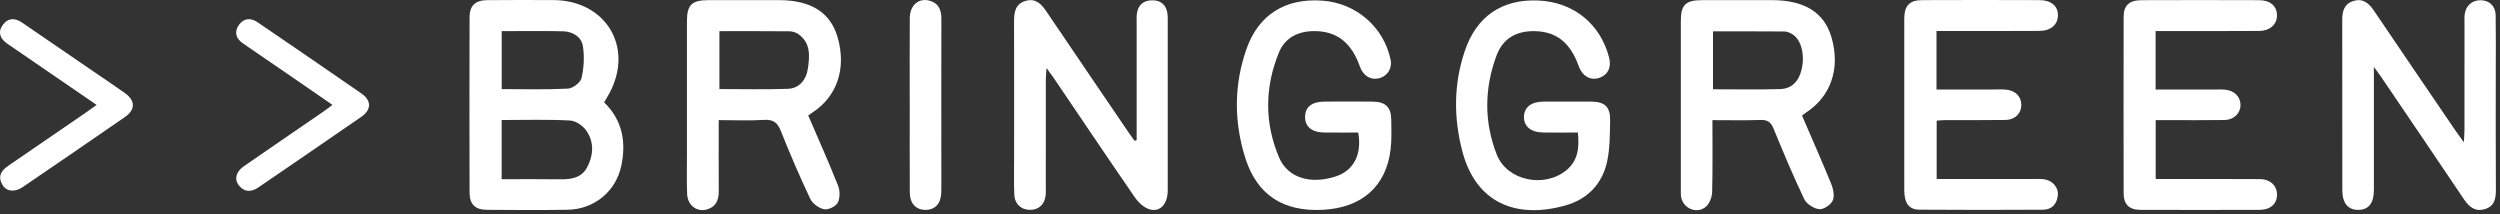
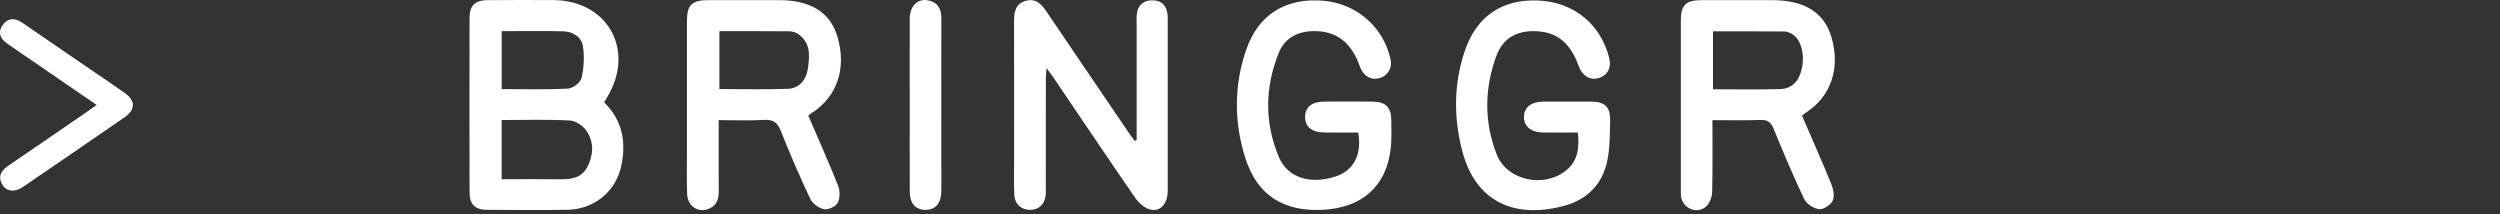
<svg xmlns="http://www.w3.org/2000/svg" fill="none" viewBox="0 0 467 40" height="40" width="467">
  <rect x="0" y="0" width="467" height="40" fill="#333333" stroke="none" />
  <path fill="white" d="M112.847 19.112C116.3 22.481 116.995 26.551 116.053 30.995C115.045 35.751 111.015 39.089 106.047 39.182C101.021 39.274 95.99 39.224 90.964 39.193C88.782 39.182 87.723 38.176 87.715 36.002C87.684 25.075 87.688 14.148 87.715 3.221C87.719 1.07 88.767 0.053 90.972 0.029C95.084 -0.017 99.2 0.006 103.312 0.014C113.165 0.029 118.47 8.813 113.832 17.428C113.534 17.983 113.197 18.523 112.851 19.108L112.847 19.112ZM93.715 33.477C97.474 33.477 101.056 33.439 104.635 33.493C106.711 33.524 108.625 33.227 109.673 31.265C110.862 29.037 111.003 26.624 109.598 24.501C108.971 23.552 107.589 22.573 106.495 22.512C102.28 22.284 98.05 22.419 93.707 22.419V33.474L93.715 33.477ZM93.719 5.819V16.645C97.921 16.645 102.014 16.765 106.087 16.553C107.005 16.507 108.433 15.431 108.625 14.607C109.069 12.699 109.19 10.61 108.896 8.671C108.629 6.89 107.024 5.892 105.172 5.846C101.409 5.753 97.642 5.819 93.719 5.819Z" />
  <path fill="white" d="M134.256 22.435C134.256 27.06 134.24 31.4 134.264 35.74C134.272 37.378 133.742 38.657 132.023 39.132C130.14 39.648 128.433 38.334 128.355 36.218C128.26 33.728 128.323 31.234 128.323 28.74C128.323 20.492 128.315 12.248 128.323 3.999C128.323 0.881 129.214 0.026 132.412 0.022C136.787 0.014 141.166 0.01 145.541 0.022C151.494 0.041 155.1 2.323 156.445 6.898C158.168 12.753 156.379 18.064 151.674 21.078C151.462 21.213 151.266 21.367 150.976 21.571C152.863 25.954 154.801 30.274 156.547 34.668C156.924 35.617 156.936 37.004 156.485 37.875C156.128 38.565 154.711 39.236 153.934 39.081C152.965 38.893 151.78 38.025 151.36 37.147C149.386 32.976 147.562 28.733 145.855 24.454C145.239 22.909 144.466 22.288 142.728 22.396C140.008 22.562 137.27 22.439 134.256 22.439V22.435ZM134.385 5.826V16.638C138.733 16.638 142.959 16.742 147.177 16.591C149.245 16.518 150.607 14.984 150.921 12.772C151.254 10.405 151.458 7.989 149.096 6.354C148.645 6.042 148.001 5.853 147.444 5.846C143.151 5.803 138.855 5.822 134.389 5.822L134.385 5.826Z" />
-   <path fill="white" d="M443.441 12.518V14.934C443.441 21.776 443.441 28.617 443.441 35.455C443.441 37.948 442.487 39.17 440.561 39.205C438.63 39.236 437.547 37.956 437.547 35.551C437.535 24.94 437.551 14.325 437.531 3.714C437.531 2.111 437.892 0.727 439.599 0.191C441.404 -0.375 442.519 0.608 443.468 2.014C448.546 9.53 453.658 17.019 458.767 24.516C459.156 25.086 459.572 25.638 460.251 26.582C460.305 25.514 460.364 24.855 460.364 24.2C460.372 17.551 460.368 10.902 460.368 4.254C460.368 3.741 460.333 3.225 460.396 2.72C460.592 1.07 461.8 0.006 463.405 0.037C465.034 0.068 466.164 1.136 466.191 2.874C466.246 6.262 466.211 9.65 466.211 13.038C466.211 20.519 466.183 27.997 466.23 35.478C466.242 37.166 465.932 38.588 464.08 39.089C462.26 39.583 461.165 38.561 460.231 37.17C455.13 29.592 449.997 22.038 444.873 14.476C444.531 13.974 444.163 13.493 443.445 12.514L443.441 12.518Z" />
  <path fill="white" d="M336.614 21.587C338.485 25.927 340.357 30.136 342.091 34.402C342.472 35.343 342.727 36.649 342.342 37.478C341.977 38.264 340.639 39.163 339.835 39.074C338.823 38.962 337.469 38.106 337.041 37.216C334.969 32.88 333.117 28.444 331.289 24.003C330.798 22.812 330.186 22.358 328.848 22.408C325.929 22.516 323.006 22.442 319.882 22.442C319.882 27.052 319.941 31.446 319.831 35.836C319.808 36.757 319.4 37.91 318.748 38.53C317.159 40.049 314.499 39.054 314.055 36.904C313.953 36.41 313.977 35.886 313.977 35.374C313.977 24.89 313.969 14.406 313.977 3.926C313.977 0.916 314.867 0.033 317.92 0.026C322.295 0.014 326.674 0.014 331.049 0.026C337.108 0.041 340.773 2.342 342.119 6.963C343.822 12.81 342.017 18.056 337.241 21.116C337.08 21.221 336.935 21.344 336.606 21.591L336.614 21.587ZM319.984 16.676C324.285 16.676 328.397 16.761 332.509 16.642C334.722 16.58 336.041 15.185 336.566 12.872C337.179 10.178 336.433 7.345 334.816 6.393C334.381 6.135 333.851 5.884 333.361 5.88C328.938 5.842 324.516 5.857 319.988 5.857V16.676H319.984Z" />
  <path fill="white" d="M212.329 26.166C212.329 19.024 212.329 11.882 212.329 4.736C212.329 4.034 212.282 3.325 212.36 2.627C212.545 0.985 213.549 0.072 215.213 0.056C216.889 0.041 217.877 0.943 218.089 2.593C218.136 2.97 218.129 3.36 218.132 3.741C218.132 14.352 218.14 24.959 218.132 35.57C218.132 38.087 216.728 39.675 214.75 39.105C213.699 38.8 212.663 37.833 212.019 36.9C206.902 29.492 201.884 22.018 196.834 14.564C196.481 14.044 196.1 13.547 195.496 12.714C195.433 13.627 195.362 14.163 195.362 14.703C195.354 21.413 195.358 28.124 195.354 34.834C195.354 35.347 195.378 35.859 195.339 36.368C195.201 38.095 194.13 39.159 192.514 39.201C190.834 39.247 189.547 38.149 189.473 36.36C189.375 33.998 189.437 31.631 189.437 29.268C189.437 20.831 189.449 12.394 189.426 3.961C189.422 2.242 189.684 0.692 191.627 0.153C193.463 -0.36 194.523 0.742 195.453 2.115C200.53 9.627 205.635 17.119 210.736 24.62C211.124 25.194 211.536 25.753 211.937 26.316C212.07 26.266 212.2 26.216 212.333 26.166H212.329Z" />
-   <path fill="white" d="M361.758 33.435C367.934 33.435 373.871 33.435 379.811 33.435C380.463 33.435 381.122 33.4 381.769 33.481C383.398 33.682 384.567 34.996 384.402 36.507C384.226 38.099 383.304 39.166 381.612 39.174C373.91 39.216 366.203 39.228 358.501 39.166C356.578 39.151 355.719 37.906 355.719 35.528C355.711 25.688 355.715 15.848 355.715 6.007C355.715 5.113 355.699 4.219 355.719 3.325C355.774 1.032 356.727 0.033 359.066 0.022C366.38 -0.009 373.69 -0.005 381.004 0.022C383.17 0.029 384.445 1.147 384.426 2.874C384.406 4.589 383.107 5.757 380.985 5.772C375.303 5.811 369.625 5.788 363.943 5.788C363.245 5.788 362.542 5.788 361.738 5.788V16.719C365.266 16.719 368.703 16.719 372.144 16.719C372.992 16.719 373.847 16.672 374.691 16.738C376.433 16.877 377.563 18.002 377.583 19.536C377.602 21.163 376.429 22.377 374.593 22.408C370.873 22.465 367.149 22.427 363.429 22.435C362.919 22.435 362.409 22.492 361.769 22.531V33.431L361.758 33.435Z" />
  <path fill="white" d="M253.722 24.759C251.623 24.759 249.484 24.782 247.346 24.751C245.042 24.72 243.783 23.664 243.791 21.833C243.798 19.999 245.054 18.989 247.389 18.977C250.394 18.962 253.396 18.95 256.402 18.981C258.819 19.004 259.855 19.999 259.89 22.377C259.918 24.227 259.98 26.1 259.761 27.931C258.937 34.803 254.401 38.8 247.149 39.189C239.745 39.586 234.821 36.453 232.627 29.519C230.489 22.758 230.481 15.886 232.839 9.16C235.103 2.712 240.138 -0.387 247.032 0.122C253.33 0.588 258.462 5.021 259.761 11.122C260.11 12.772 259.18 14.248 257.544 14.633C255.99 15.004 254.628 14.136 254.008 12.379C252.431 7.915 249.665 5.795 245.478 5.811C242.441 5.822 240.02 7.075 238.901 9.808C236.249 16.299 236.19 22.951 238.925 29.403C240.561 33.261 244.838 34.479 249.504 32.961C252.855 31.87 254.444 28.879 253.718 24.759H253.722Z" />
-   <path fill="white" d="M402.668 5.795V16.726C406.341 16.726 409.915 16.726 413.486 16.726C414.204 16.726 414.926 16.688 415.64 16.75C417.355 16.9 418.512 18.056 418.524 19.571C418.536 21.159 417.304 22.388 415.487 22.419C411.96 22.473 408.436 22.439 404.908 22.439C404.206 22.439 403.504 22.439 402.683 22.439V33.439C403.5 33.439 404.202 33.439 404.904 33.439C410.653 33.439 416.397 33.416 422.146 33.458C424.1 33.474 425.344 34.684 425.348 36.356C425.348 38.06 424.131 39.189 422.126 39.197C414.683 39.22 407.235 39.224 399.792 39.197C397.716 39.189 396.7 38.16 396.696 36.079C396.676 25.086 396.672 14.094 396.696 3.101C396.7 1.005 397.751 0.045 400.051 0.033C407.365 0.006 414.679 0.006 421.993 0.033C424.057 0.041 425.277 1.097 425.34 2.758C425.407 4.466 424.1 5.757 422.032 5.776C416.417 5.83 410.798 5.799 405.183 5.799C404.406 5.799 403.629 5.799 402.668 5.799V5.795Z" />
  <path fill="white" d="M294.754 24.759C292.533 24.759 290.39 24.782 288.252 24.751C285.968 24.716 284.654 23.614 284.673 21.822C284.693 20.049 286.039 18.989 288.33 18.977C291.269 18.962 294.208 18.962 297.147 18.977C299.808 18.993 300.828 19.937 300.773 22.577C300.718 25.059 300.745 27.592 300.247 30.005C299.368 34.287 296.614 37.228 292.293 38.415C283.253 40.901 275.719 37.995 273.157 28.232C271.517 21.976 271.544 15.682 273.624 9.523C275.825 3.005 280.616 -0.194 287.357 0.095C293.894 0.376 298.937 4.431 300.577 10.729C301.063 12.591 300.337 14.044 298.658 14.572C297.069 15.073 295.566 14.19 294.919 12.383C293.369 8.062 290.885 6.007 286.996 5.83C283.441 5.664 280.797 7.067 279.572 10.32C277.265 16.468 277.198 22.77 279.596 28.875C281.522 33.782 288.507 35.196 292.631 31.77C294.809 29.962 295.021 27.538 294.75 24.755L294.754 24.759Z" />
-   <path fill="white" d="M62.096 19.586C59.075 17.505 56.214 15.528 53.35 13.562C50.682 11.731 47.998 9.92 45.337 8.073C43.992 7.137 43.729 5.869 44.678 4.589C45.589 3.363 46.868 3.302 48.127 4.165C54.598 8.586 61.072 12.995 67.511 17.459C69.418 18.777 69.41 20.496 67.499 21.818C61.111 26.239 54.688 30.61 48.276 35C46.97 35.894 45.71 35.952 44.651 34.668C43.721 33.539 44.058 32.09 45.534 31.068C50.481 27.638 55.457 24.25 60.421 20.839C60.939 20.484 61.429 20.095 62.1 19.598L62.096 19.586Z" />
  <path fill="white" d="M18.055 19.602C12.746 15.963 7.672 12.487 2.603 9.01C2.175 8.717 1.743 8.428 1.319 8.131C0.001 7.21 -0.442 5.996 0.511 4.666C1.453 3.352 2.76 3.282 4.105 4.208C8.539 7.245 12.977 10.282 17.411 13.319C19.389 14.672 21.386 15.998 23.336 17.389C25.314 18.804 25.318 20.492 23.313 21.876C16.972 26.258 10.615 30.61 4.243 34.946C2.752 35.959 1.237 35.798 0.48 34.564C-0.45 33.057 0.15 31.913 1.516 30.984C6.33 27.7 11.137 24.4 15.94 21.101C16.572 20.669 17.188 20.215 18.055 19.598V19.602Z" />
  <path fill="white" d="M169.936 19.455C169.936 14.094 169.912 8.736 169.947 3.375C169.963 0.989 171.595 -0.433 173.636 0.126C175.358 0.6 175.853 1.879 175.849 3.518C175.825 12.514 175.841 21.51 175.841 30.506C175.841 32.294 175.865 34.079 175.833 35.867C175.794 37.995 174.723 39.189 172.914 39.201C171.093 39.213 169.963 38.033 169.951 35.917C169.916 30.428 169.94 24.944 169.94 19.455H169.936Z" />
</svg>